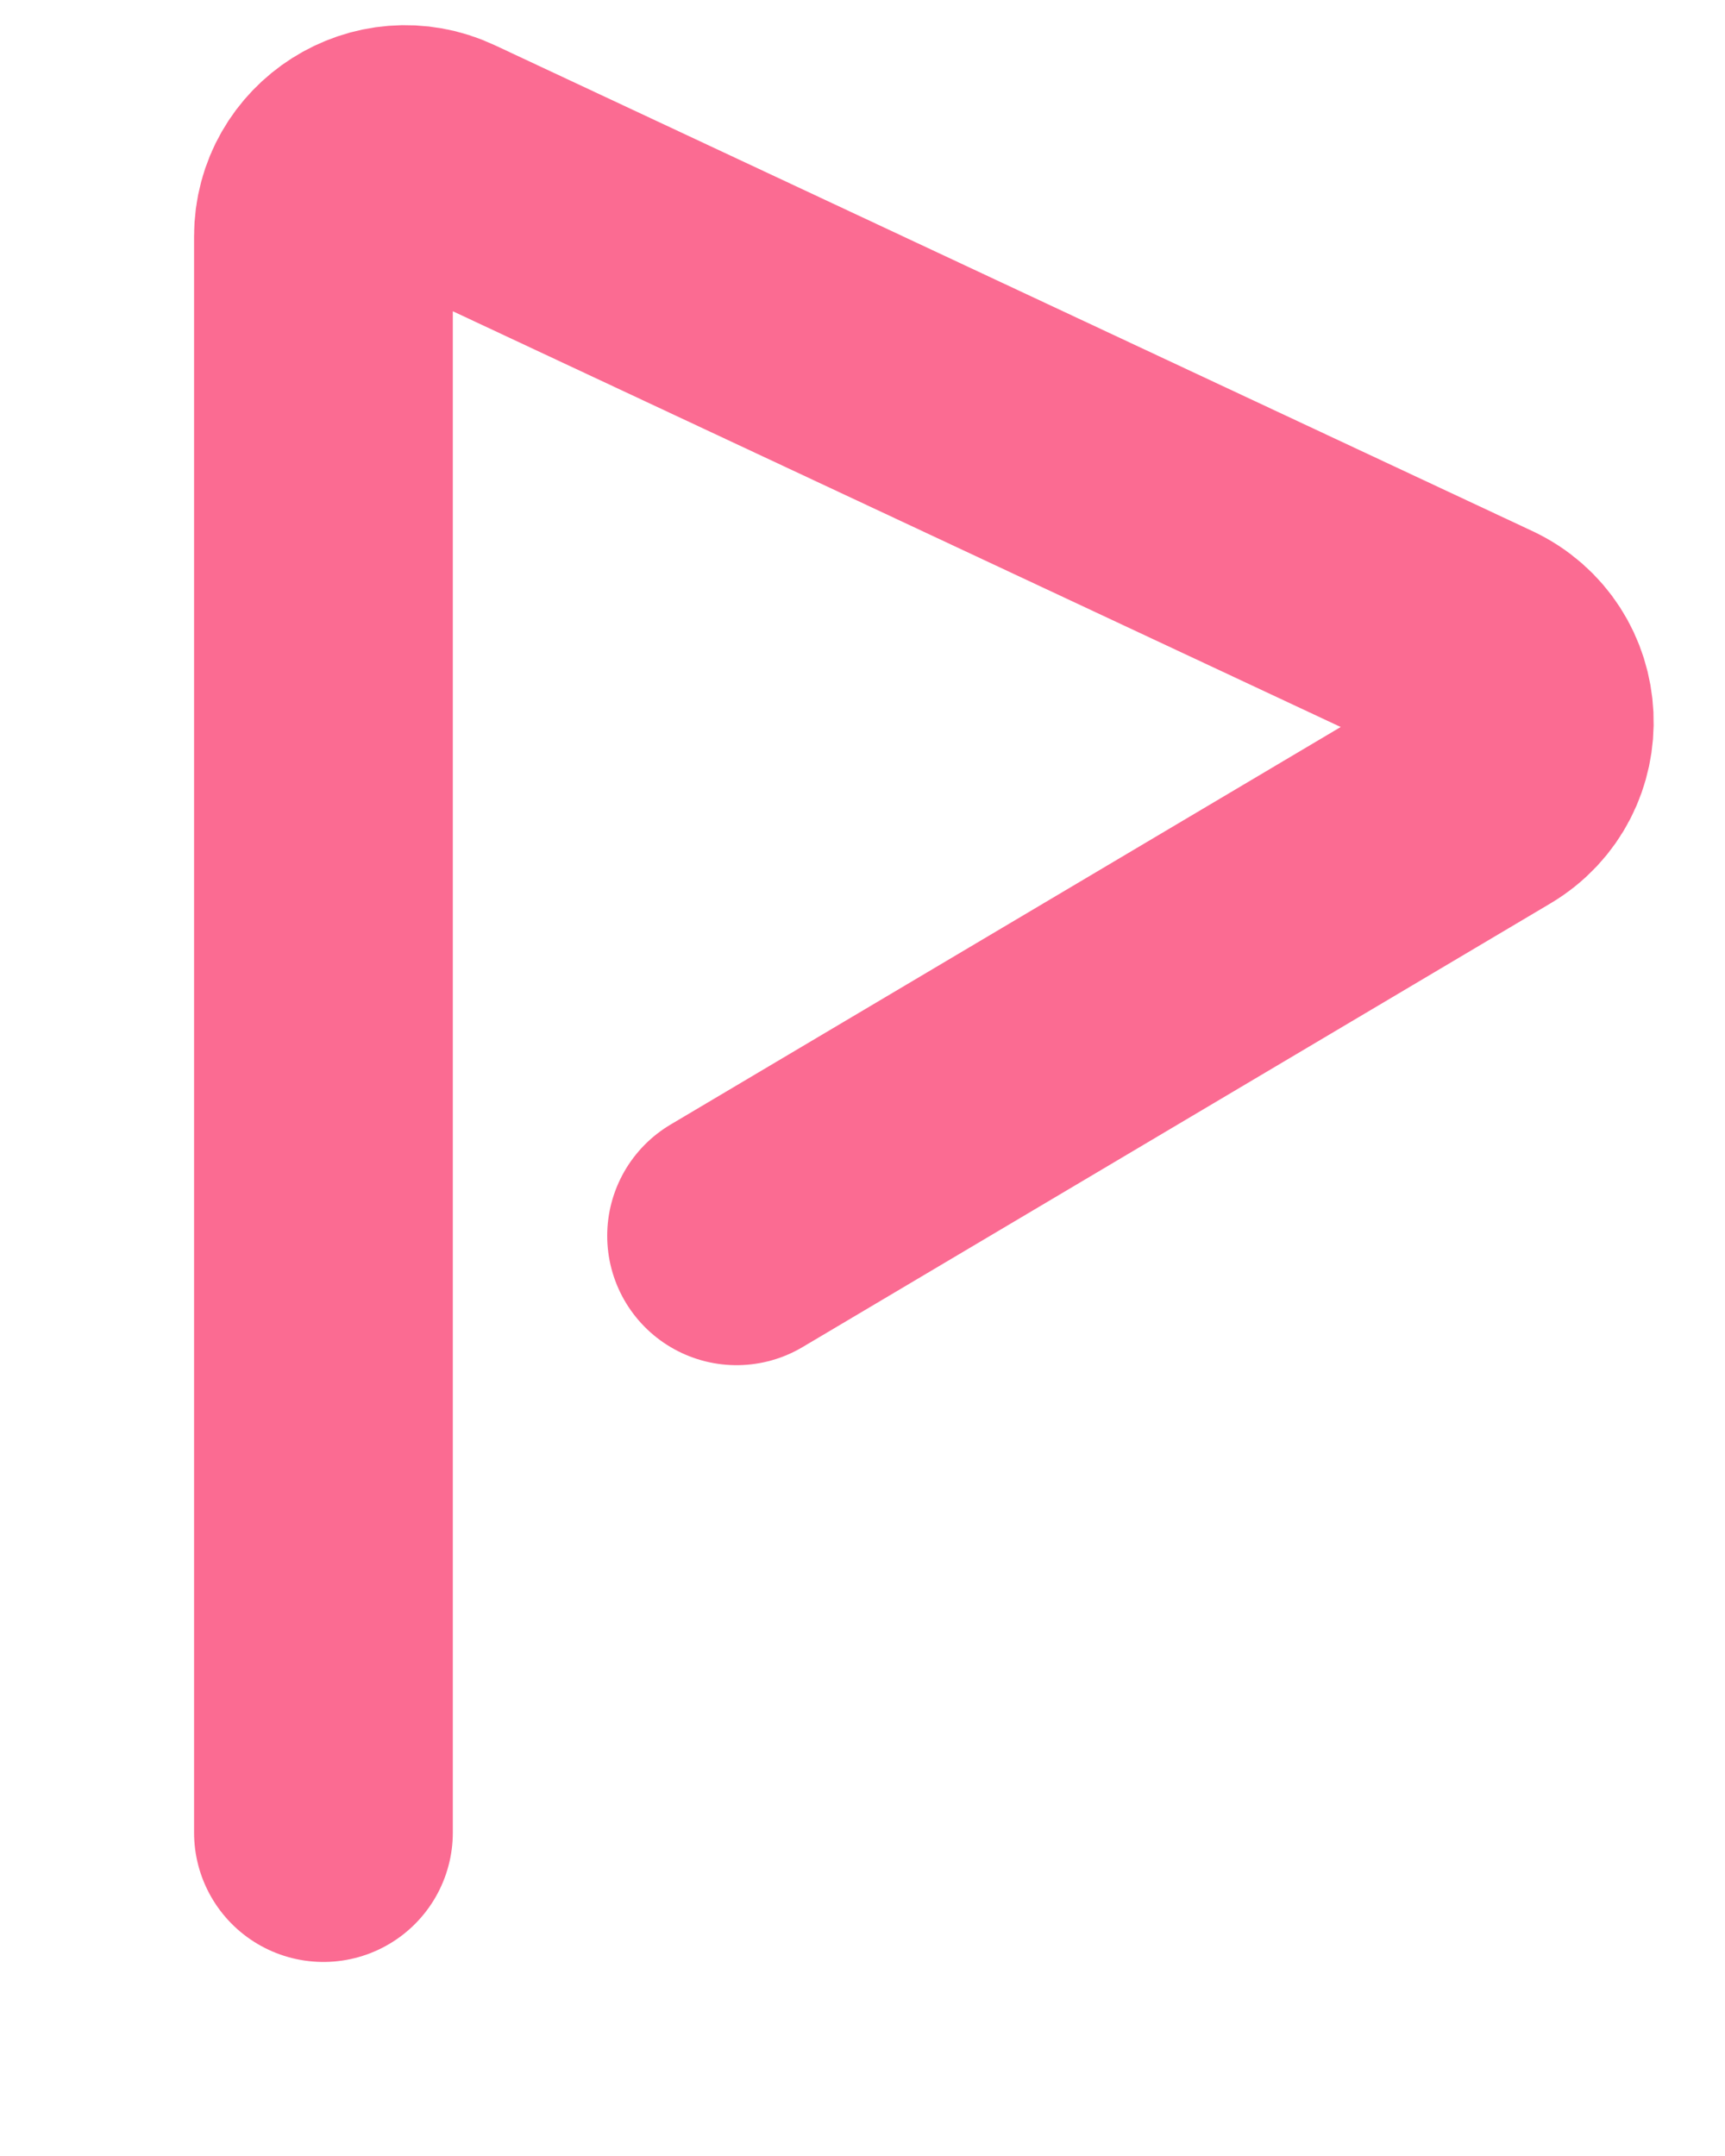
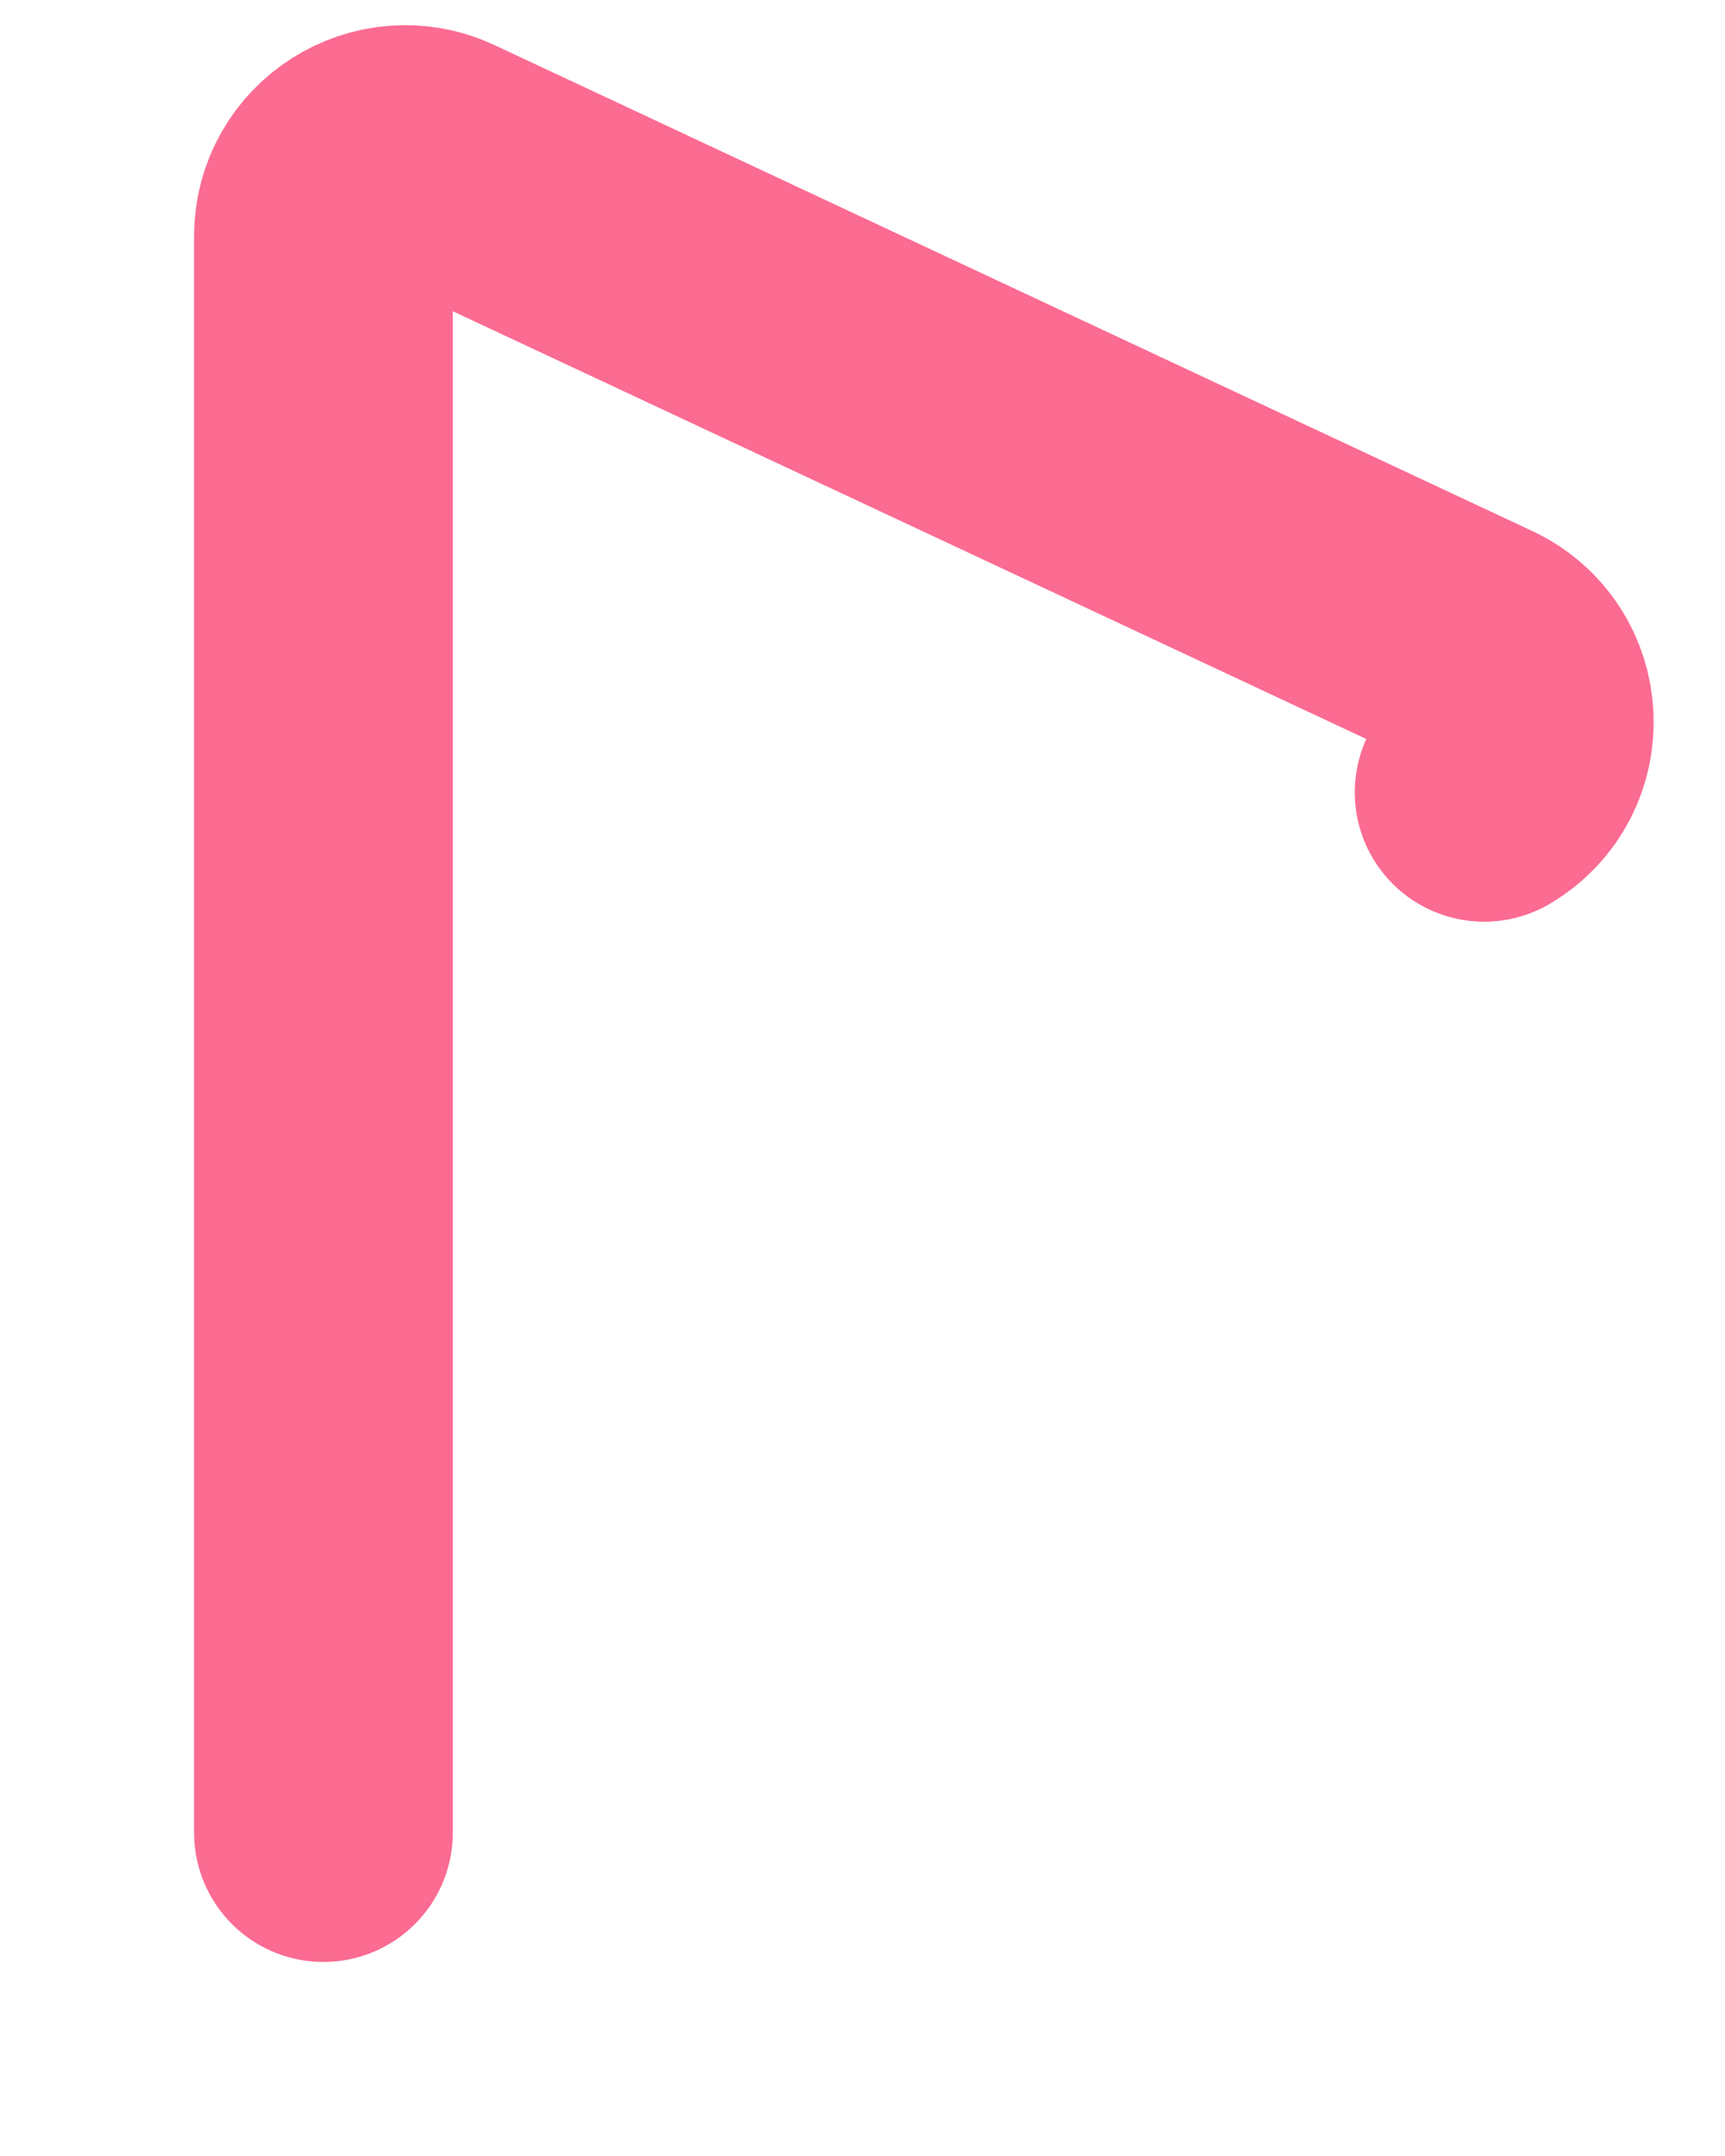
<svg xmlns="http://www.w3.org/2000/svg" width="8" height="10" viewBox="0 0 8 10" fill="none">
-   <path d="M1.5 8.5V1.096C1.5 0.819 1.789 0.635 2.04 0.753L6.851 3.006C7.127 3.135 7.145 3.52 6.883 3.675L3.416 5.732" stroke="#FB6B92" stroke-width="1.2" stroke-linecap="round" />
+   <path d="M1.5 8.5V1.096C1.5 0.819 1.789 0.635 2.04 0.753L6.851 3.006C7.127 3.135 7.145 3.52 6.883 3.675" stroke="#FB6B92" stroke-width="1.2" stroke-linecap="round" />
</svg>